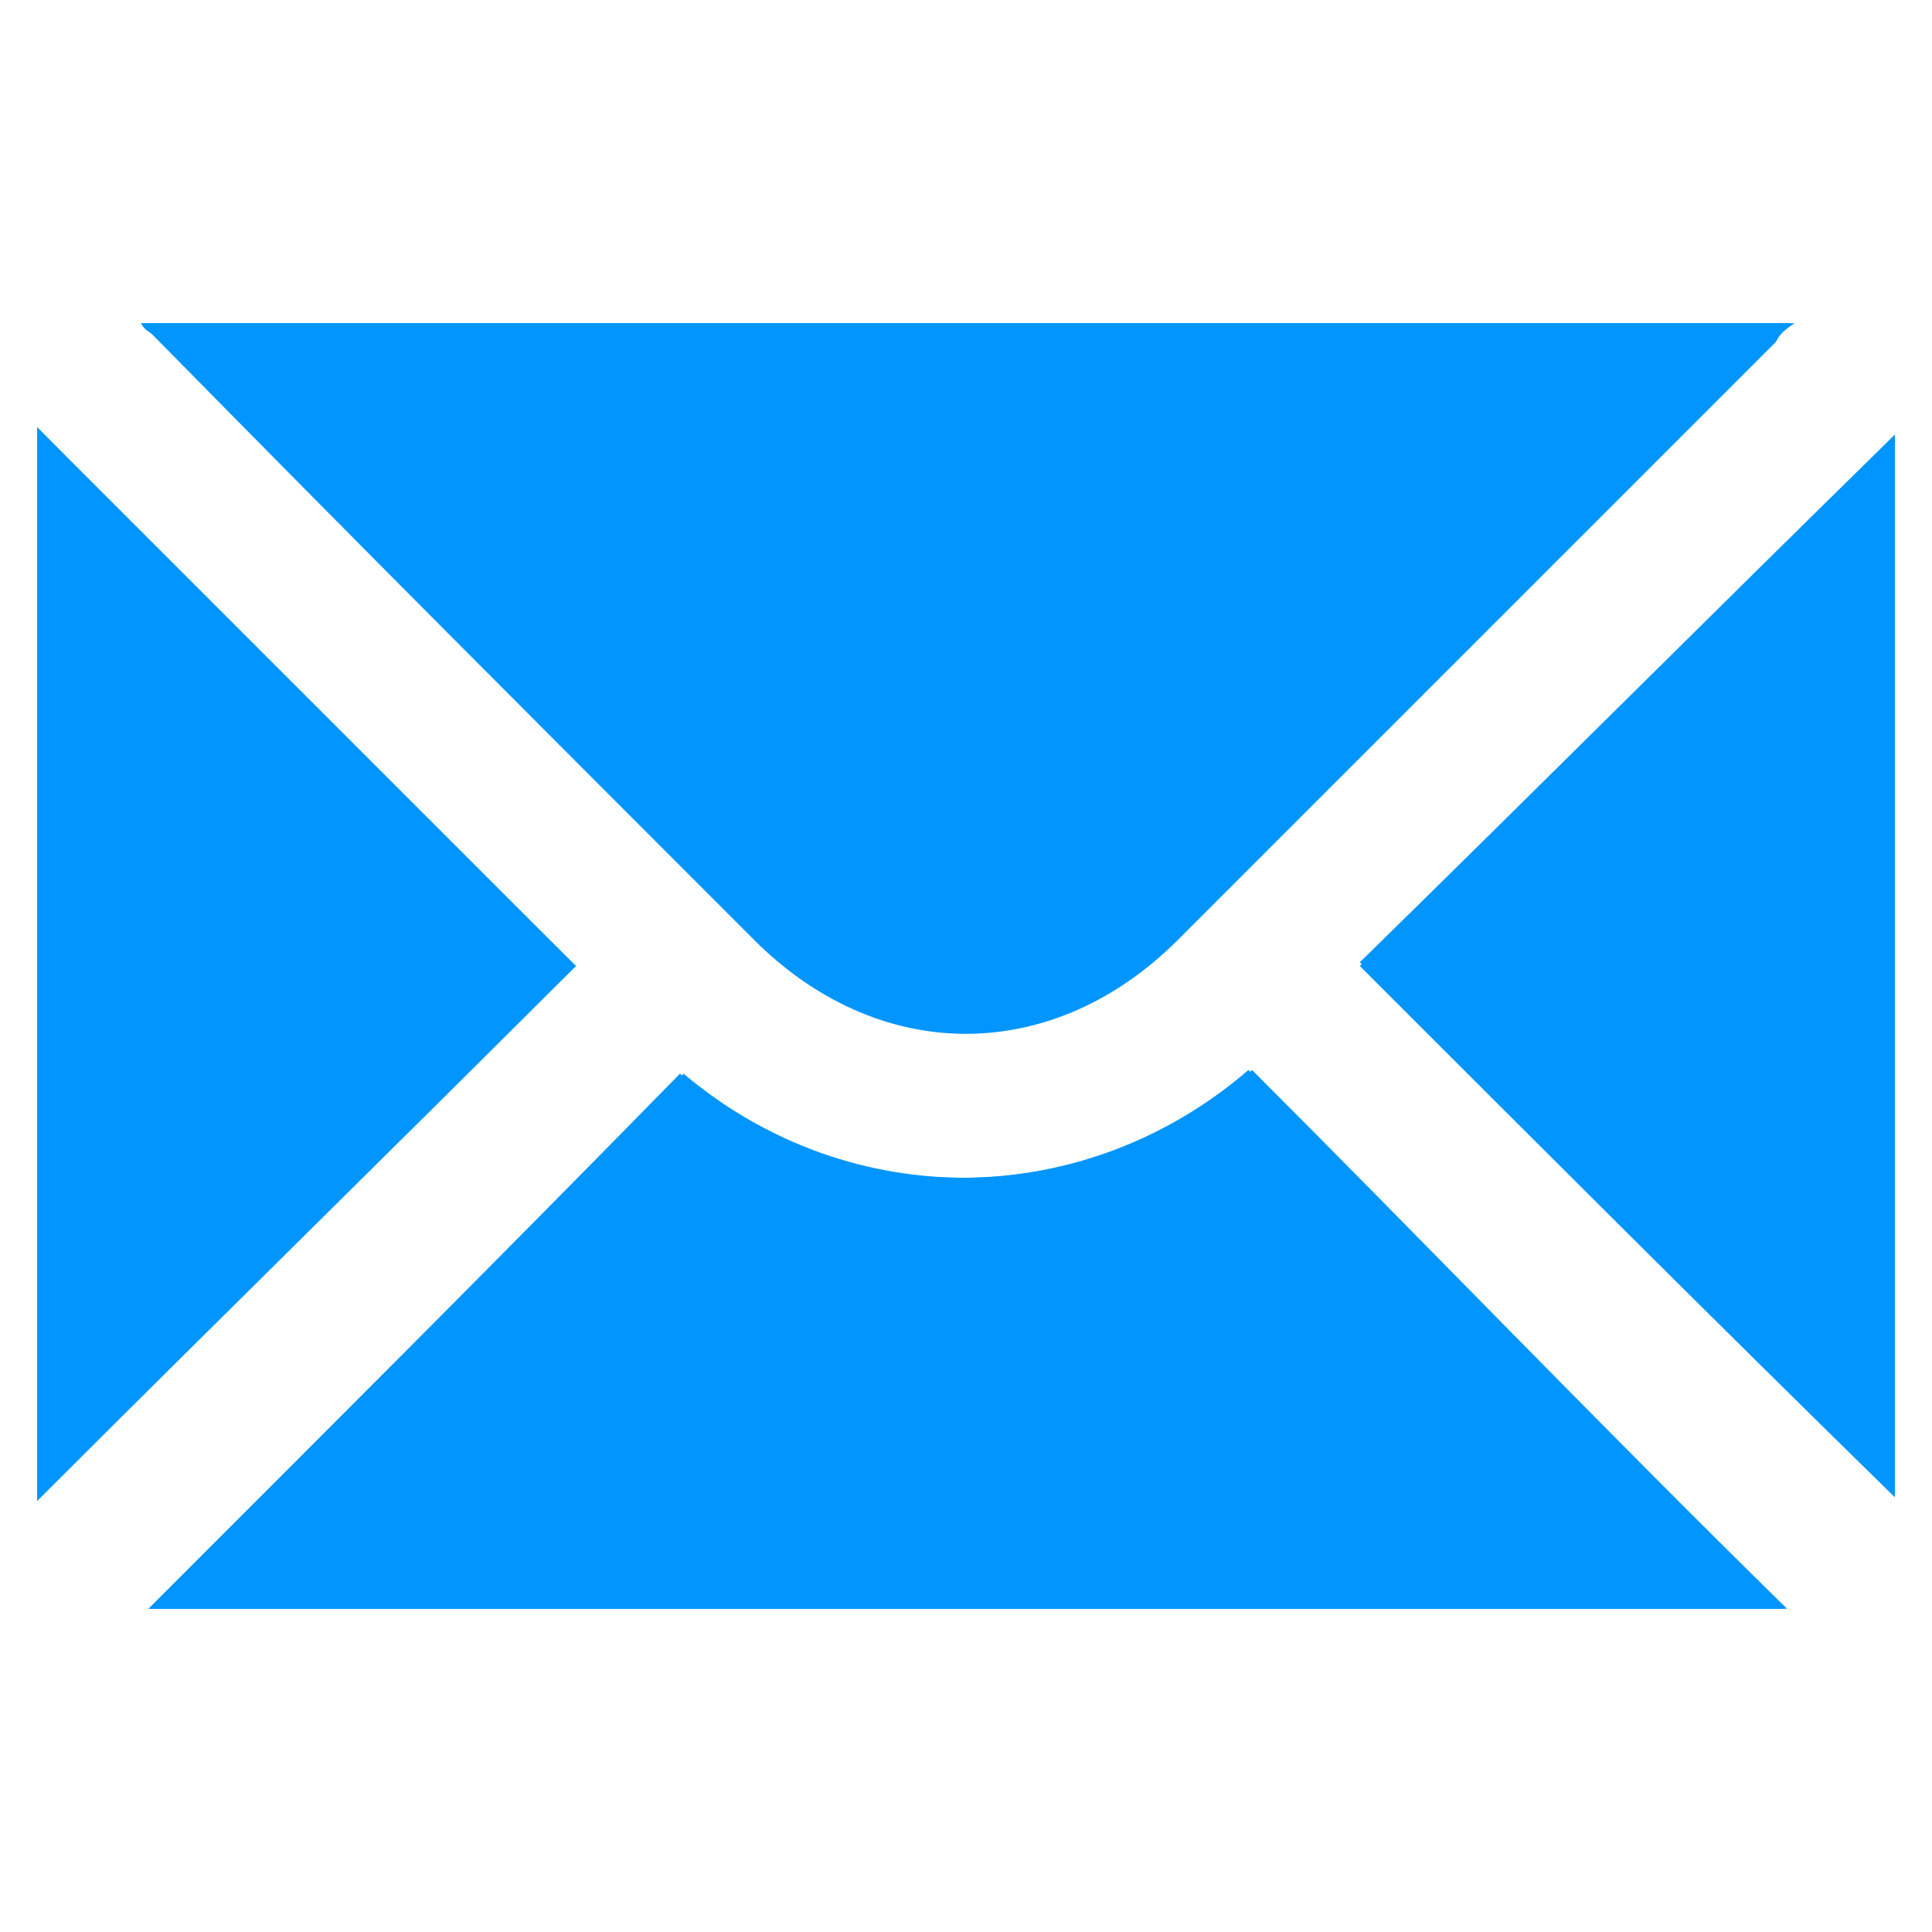
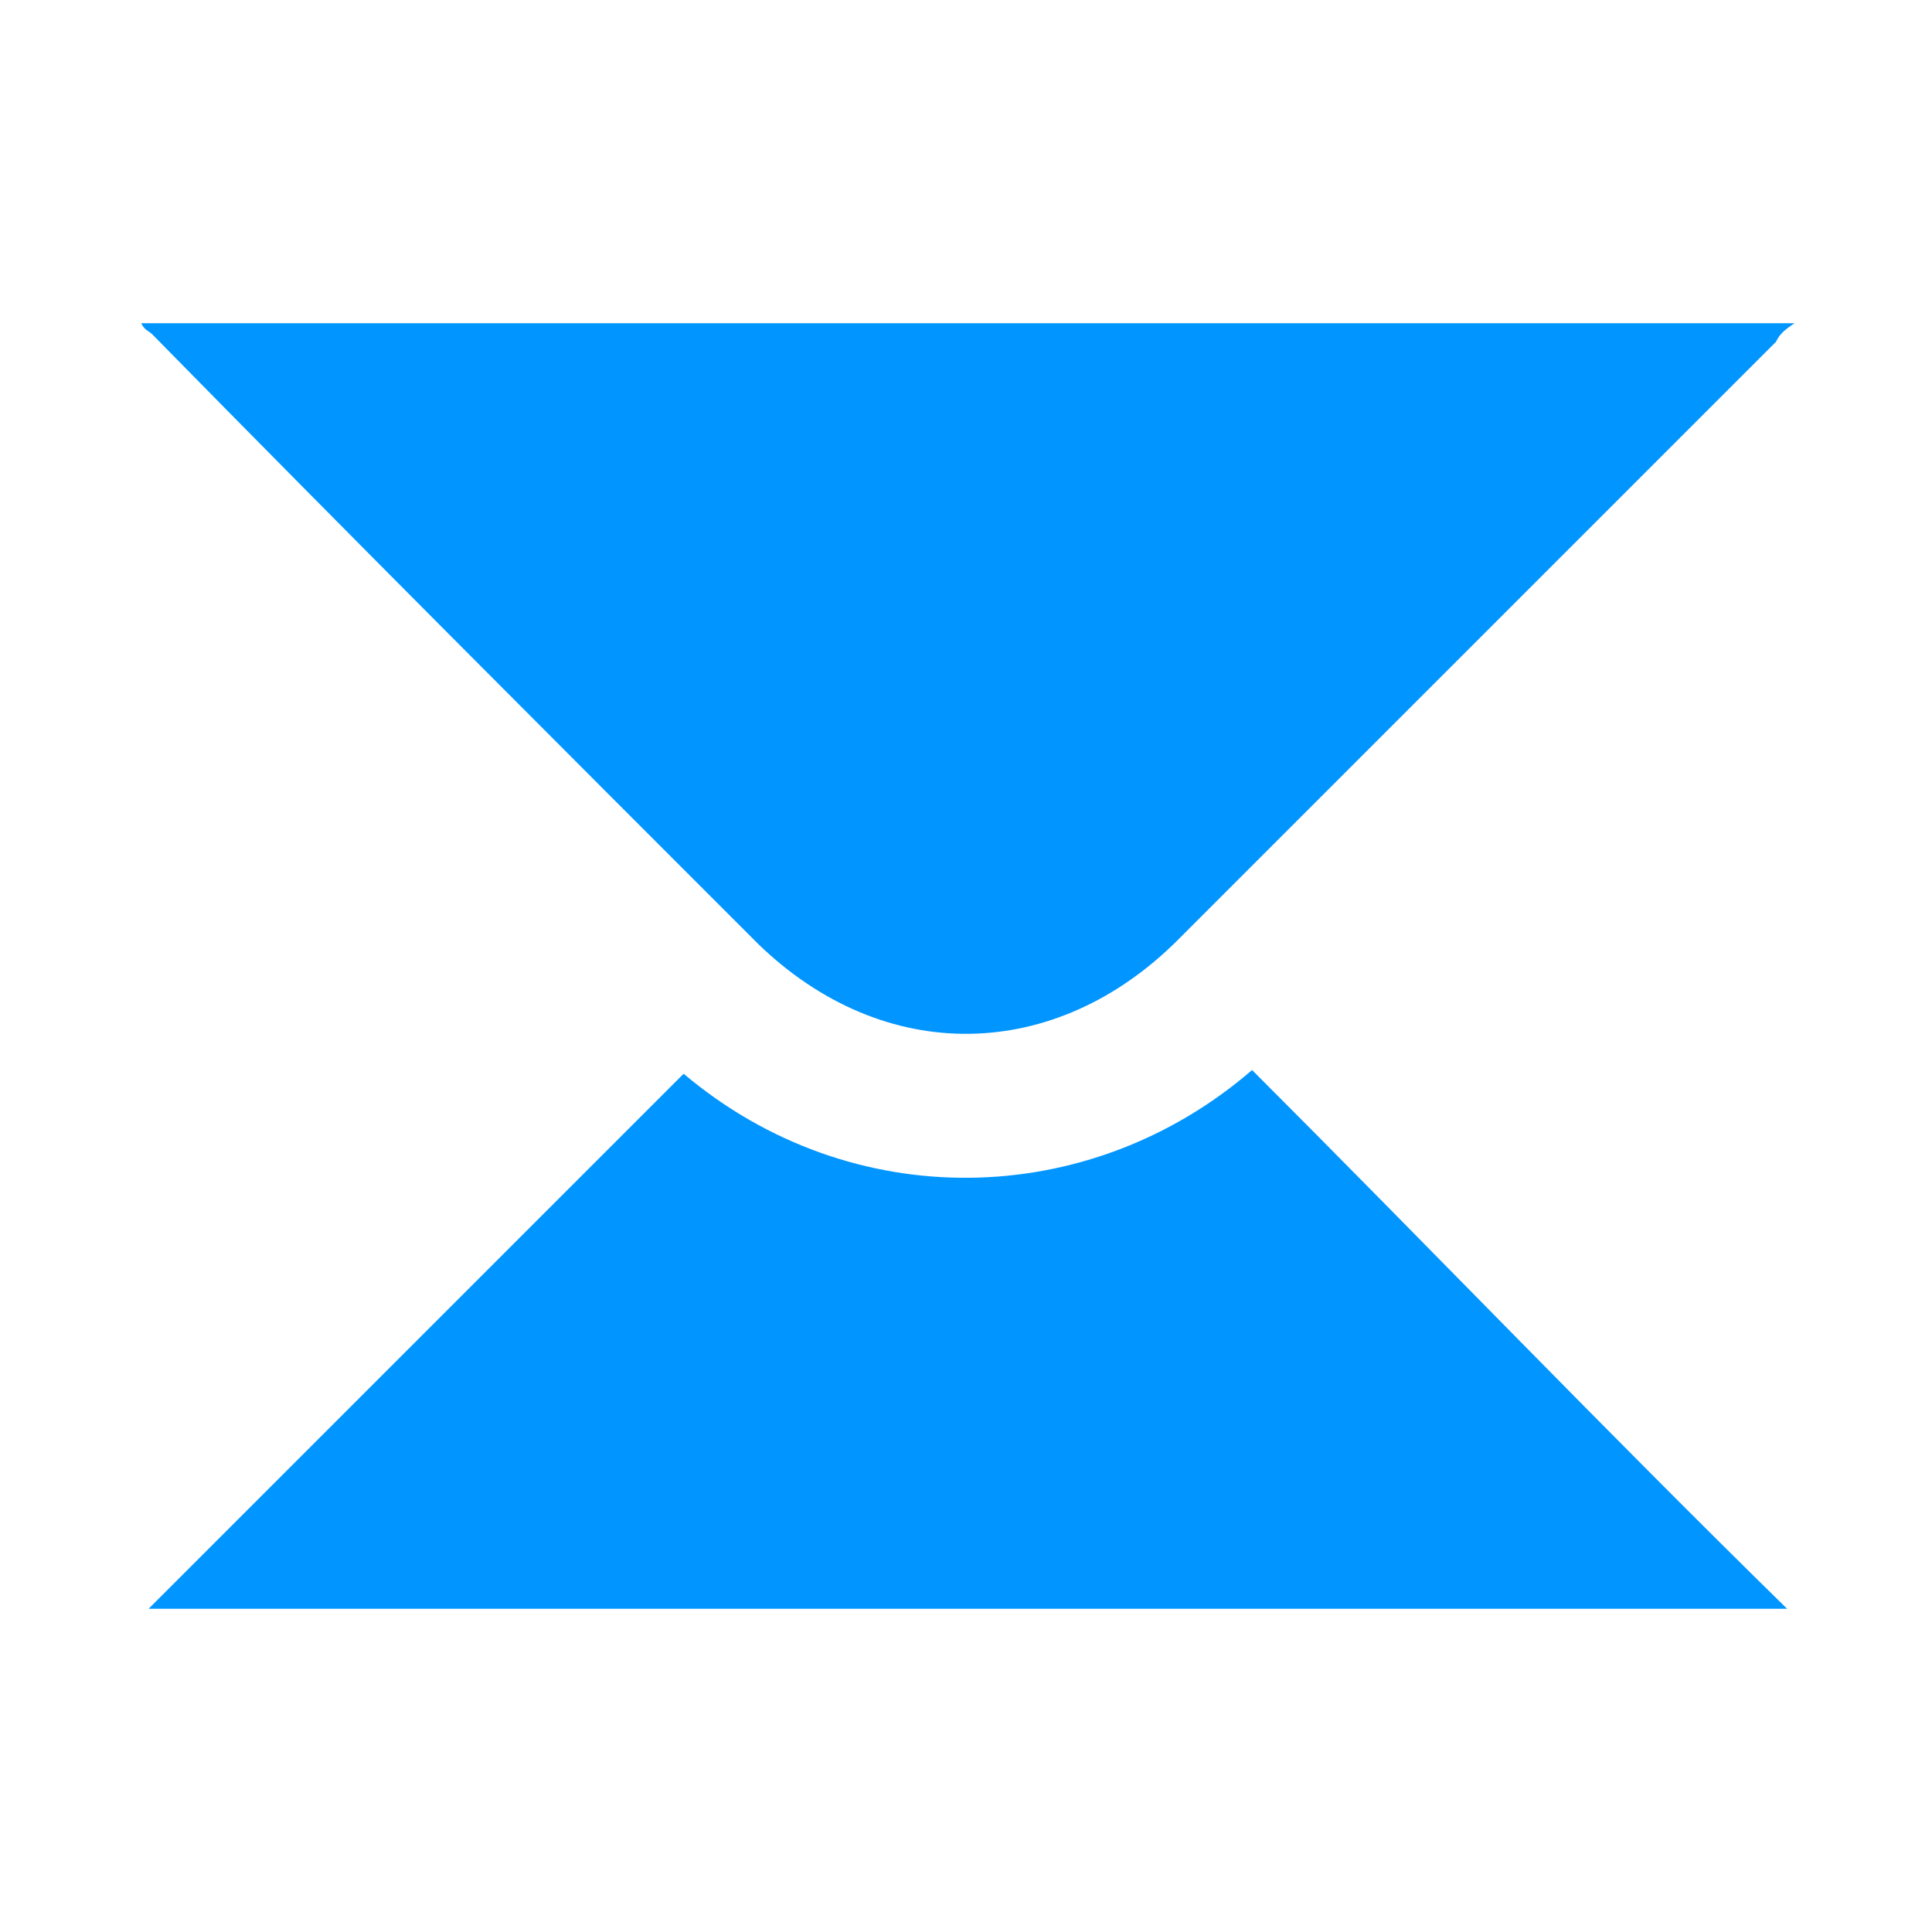
<svg xmlns="http://www.w3.org/2000/svg" version="1.1" id="Calque_1" x="0px" y="0px" viewBox="0 0 52 52" style="enable-background:new 0 0 52 52;" xml:space="preserve">
  <style type="text/css">
	.st0{fill:#0095FF;}
	.st1{fill:none;}
	.st2{clip-path:url(#SVGID_4_);fill:#0095FF;}
	.st3{clip-path:url(#SVGID_5_);fill:#0095FF;}
	.st4{clip-path:url(#SVGID_6_);fill:#0095FF;}
	.st5{fill:#0095FF;stroke:#0095FF;stroke-width:2;stroke-linecap:round;stroke-linejoin:round;stroke-miterlimit:10;}
	.st6{fill:none;stroke:#0095FF;stroke-width:1.602;stroke-linecap:round;stroke-linejoin:round;stroke-miterlimit:10;}
	.st7{fill:none;stroke:#0095FF;stroke-width:2.955;stroke-linecap:round;stroke-linejoin:round;stroke-miterlimit:10;}
	.st8{fill:none;stroke:#0095FF;stroke-width:1.614;stroke-linecap:round;stroke-linejoin:round;stroke-miterlimit:10;}
	.st9{fill:none;stroke:#0095FF;stroke-width:1.56;stroke-linecap:round;stroke-linejoin:round;stroke-miterlimit:10;}
	.st10{fill:#0095FF;stroke:#0095FF;stroke-width:1.538;stroke-miterlimit:10;}
	.st11{fill:none;stroke:#0095FF;stroke-width:5.475;stroke-linecap:round;stroke-linejoin:round;stroke-miterlimit:10;}
	.st12{fill:#0083FF;}
	.st13{fill:#0095FF;stroke:#0095FF;stroke-width:1.922;stroke-miterlimit:10;}
	.st14{fill:none;stroke:#0095FF;stroke-width:3.096;stroke-linecap:round;stroke-linejoin:round;stroke-miterlimit:10;}
	.st15{fill:none;stroke:#0095FF;stroke-width:3.409;stroke-linecap:round;stroke-linejoin:round;stroke-miterlimit:10;}
	.st16{fill:none;stroke:#0095FF;stroke-width:4.748;stroke-linecap:round;stroke-linejoin:round;stroke-miterlimit:10;}
	.st17{fill:#0094FF;}
	.st18{fill:none;stroke:#0095FF;stroke-width:1.435;stroke-miterlimit:10;}
	.st19{fill:none;stroke:#0095FF;stroke-width:3;stroke-linecap:round;stroke-linejoin:round;stroke-miterlimit:10;}
	.st20{fill:none;stroke:#0095FF;stroke-width:1.199;stroke-linecap:round;stroke-linejoin:round;stroke-miterlimit:10;}
	.st21{fill:#FFFFFF;stroke:#FFFFFF;stroke-width:0.75;stroke-linecap:round;stroke-linejoin:round;stroke-miterlimit:10;}
	.st22{fill:none;stroke:#0095FF;stroke-width:6;stroke-linecap:round;stroke-linejoin:round;stroke-miterlimit:10;}
	.st23{fill:#0095FF;stroke:#0095FF;stroke-width:1.927;stroke-miterlimit:10;}
	.st24{fill:none;stroke:#0095FF;stroke-width:4.819;stroke-linecap:round;stroke-linejoin:round;stroke-miterlimit:10;}
	.st25{fill:#0095FF;stroke:#0095FF;stroke-width:0.959;stroke-miterlimit:10;}
</style>
  <g id="Ag2u67.tif">
    <g>
-       <path class="st0" d="M3.8,8.7C3.9,8.9,4,8.9,4.1,9c5.4,5.4,10.9,10.9,16.3,16.3c3.3,3.3,8,3.2,11.3-0.1    c5.4-5.4,10.7-10.7,16.1-16.1C47.9,9,48,8.9,48.2,8.7C33.4,8.7,18.6,8.7,3.8,8.7z M4,43.3c14.6,0,29.3,0,44,0    c-4.8-4.9-9.6-9.7-14.4-14.5c-4.4,3.8-10.8,3.9-15.3,0.1C13.6,33.7,8.8,38.5,4,43.3z M1,11.5c0,9.6,0,19.2,0,28.8    c4.9-4.8,9.7-9.6,14.5-14.3C10.6,21.2,5.8,16.4,1,11.5z M51,11.7c-4.8,4.7-9.6,9.5-14.4,14.2c4.8,4.8,9.6,9.6,14.4,14.3    C51,30.8,51,21.2,51,11.7z" />
      <path class="st0" d="M3.8,8.7c14.9,0,29.6,0,44.5,0C48,8.9,47.9,9,47.8,9.2c-5.4,5.4-10.7,10.7-16.1,16.1    c-3.3,3.3-7.9,3.4-11.3,0.1C14.9,19.9,9.5,14.5,4.1,9C4,8.9,3.9,8.9,3.8,8.7z" />
      <path class="st0" d="M4,43.3c4.8-4.8,9.6-9.6,14.4-14.4c4.5,3.8,10.9,3.7,15.3-0.1c4.8,4.8,9.5,9.7,14.4,14.5    C33.3,43.3,18.6,43.3,4,43.3z" />
-       <path class="st0" d="M1,11.5c4.8,4.8,9.6,9.6,14.5,14.5C10.7,30.8,5.9,35.5,1,40.4C1,30.7,1,21.1,1,11.5z" />
-       <path class="st0" d="M51,11.7c0,9.5,0,19.1,0,28.6c-4.8-4.7-9.6-9.5-14.4-14.3C41.4,21.2,46.2,16.5,51,11.7z" />
    </g>
  </g>
</svg>